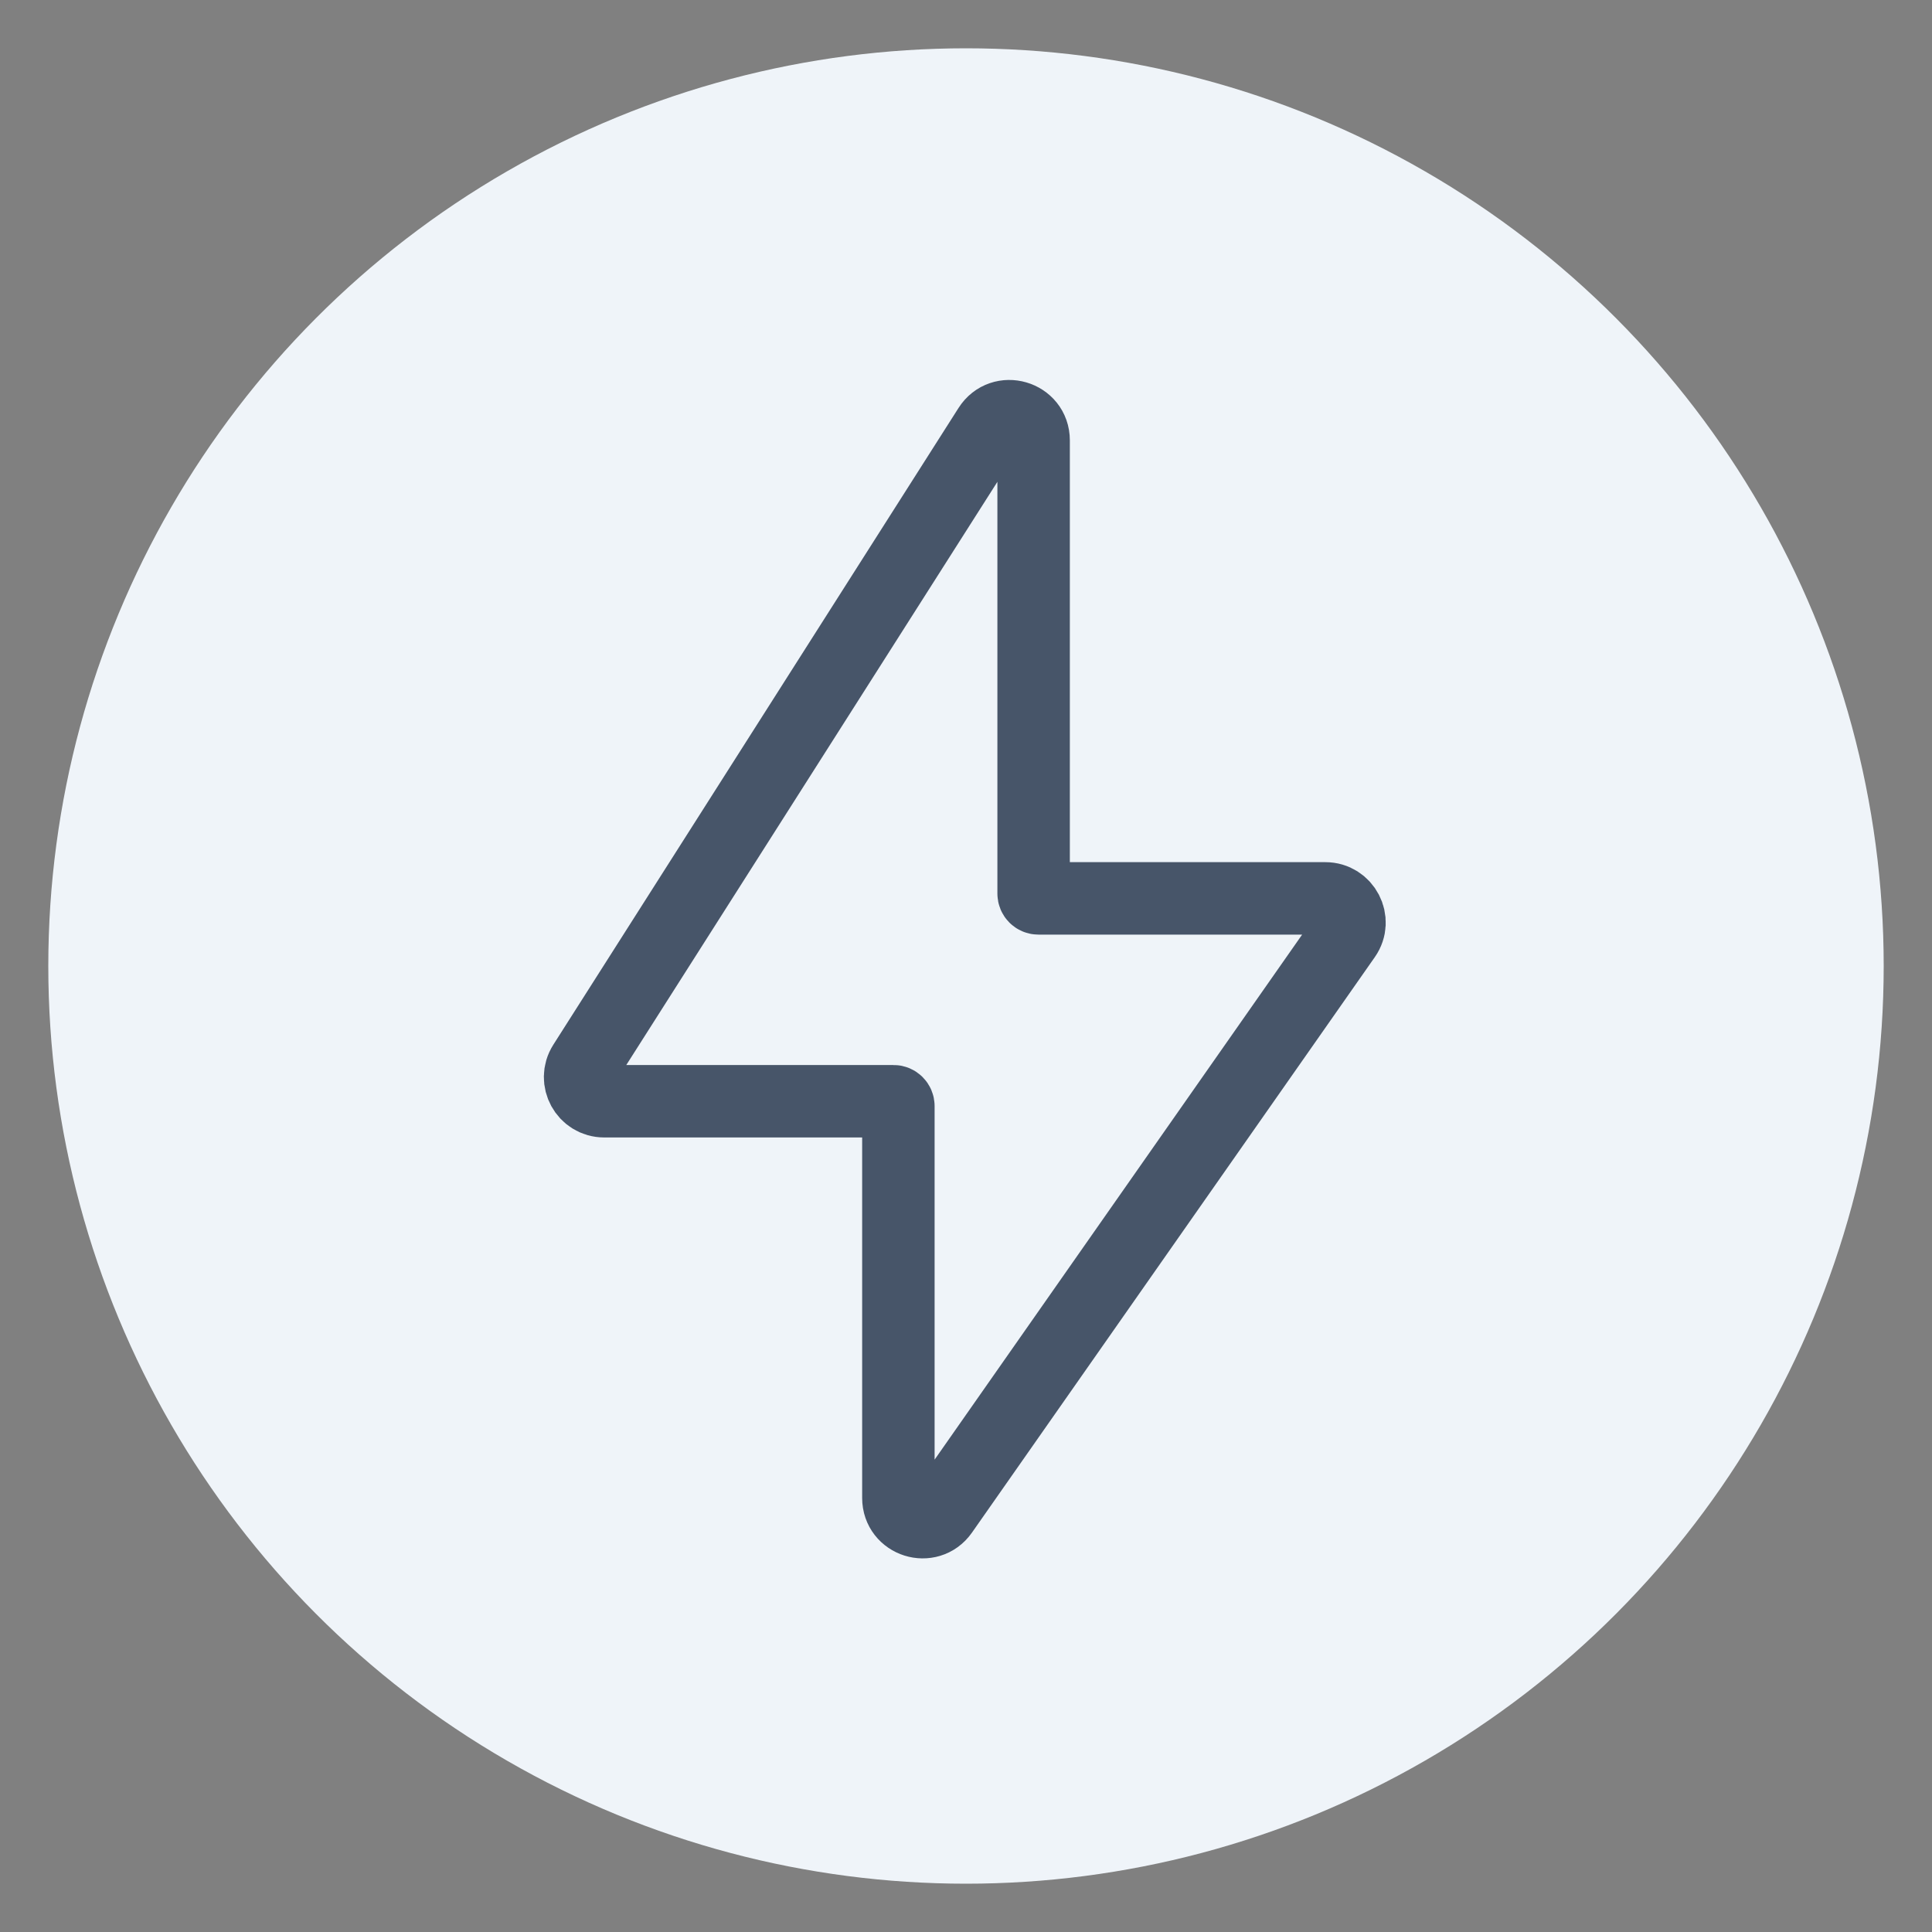
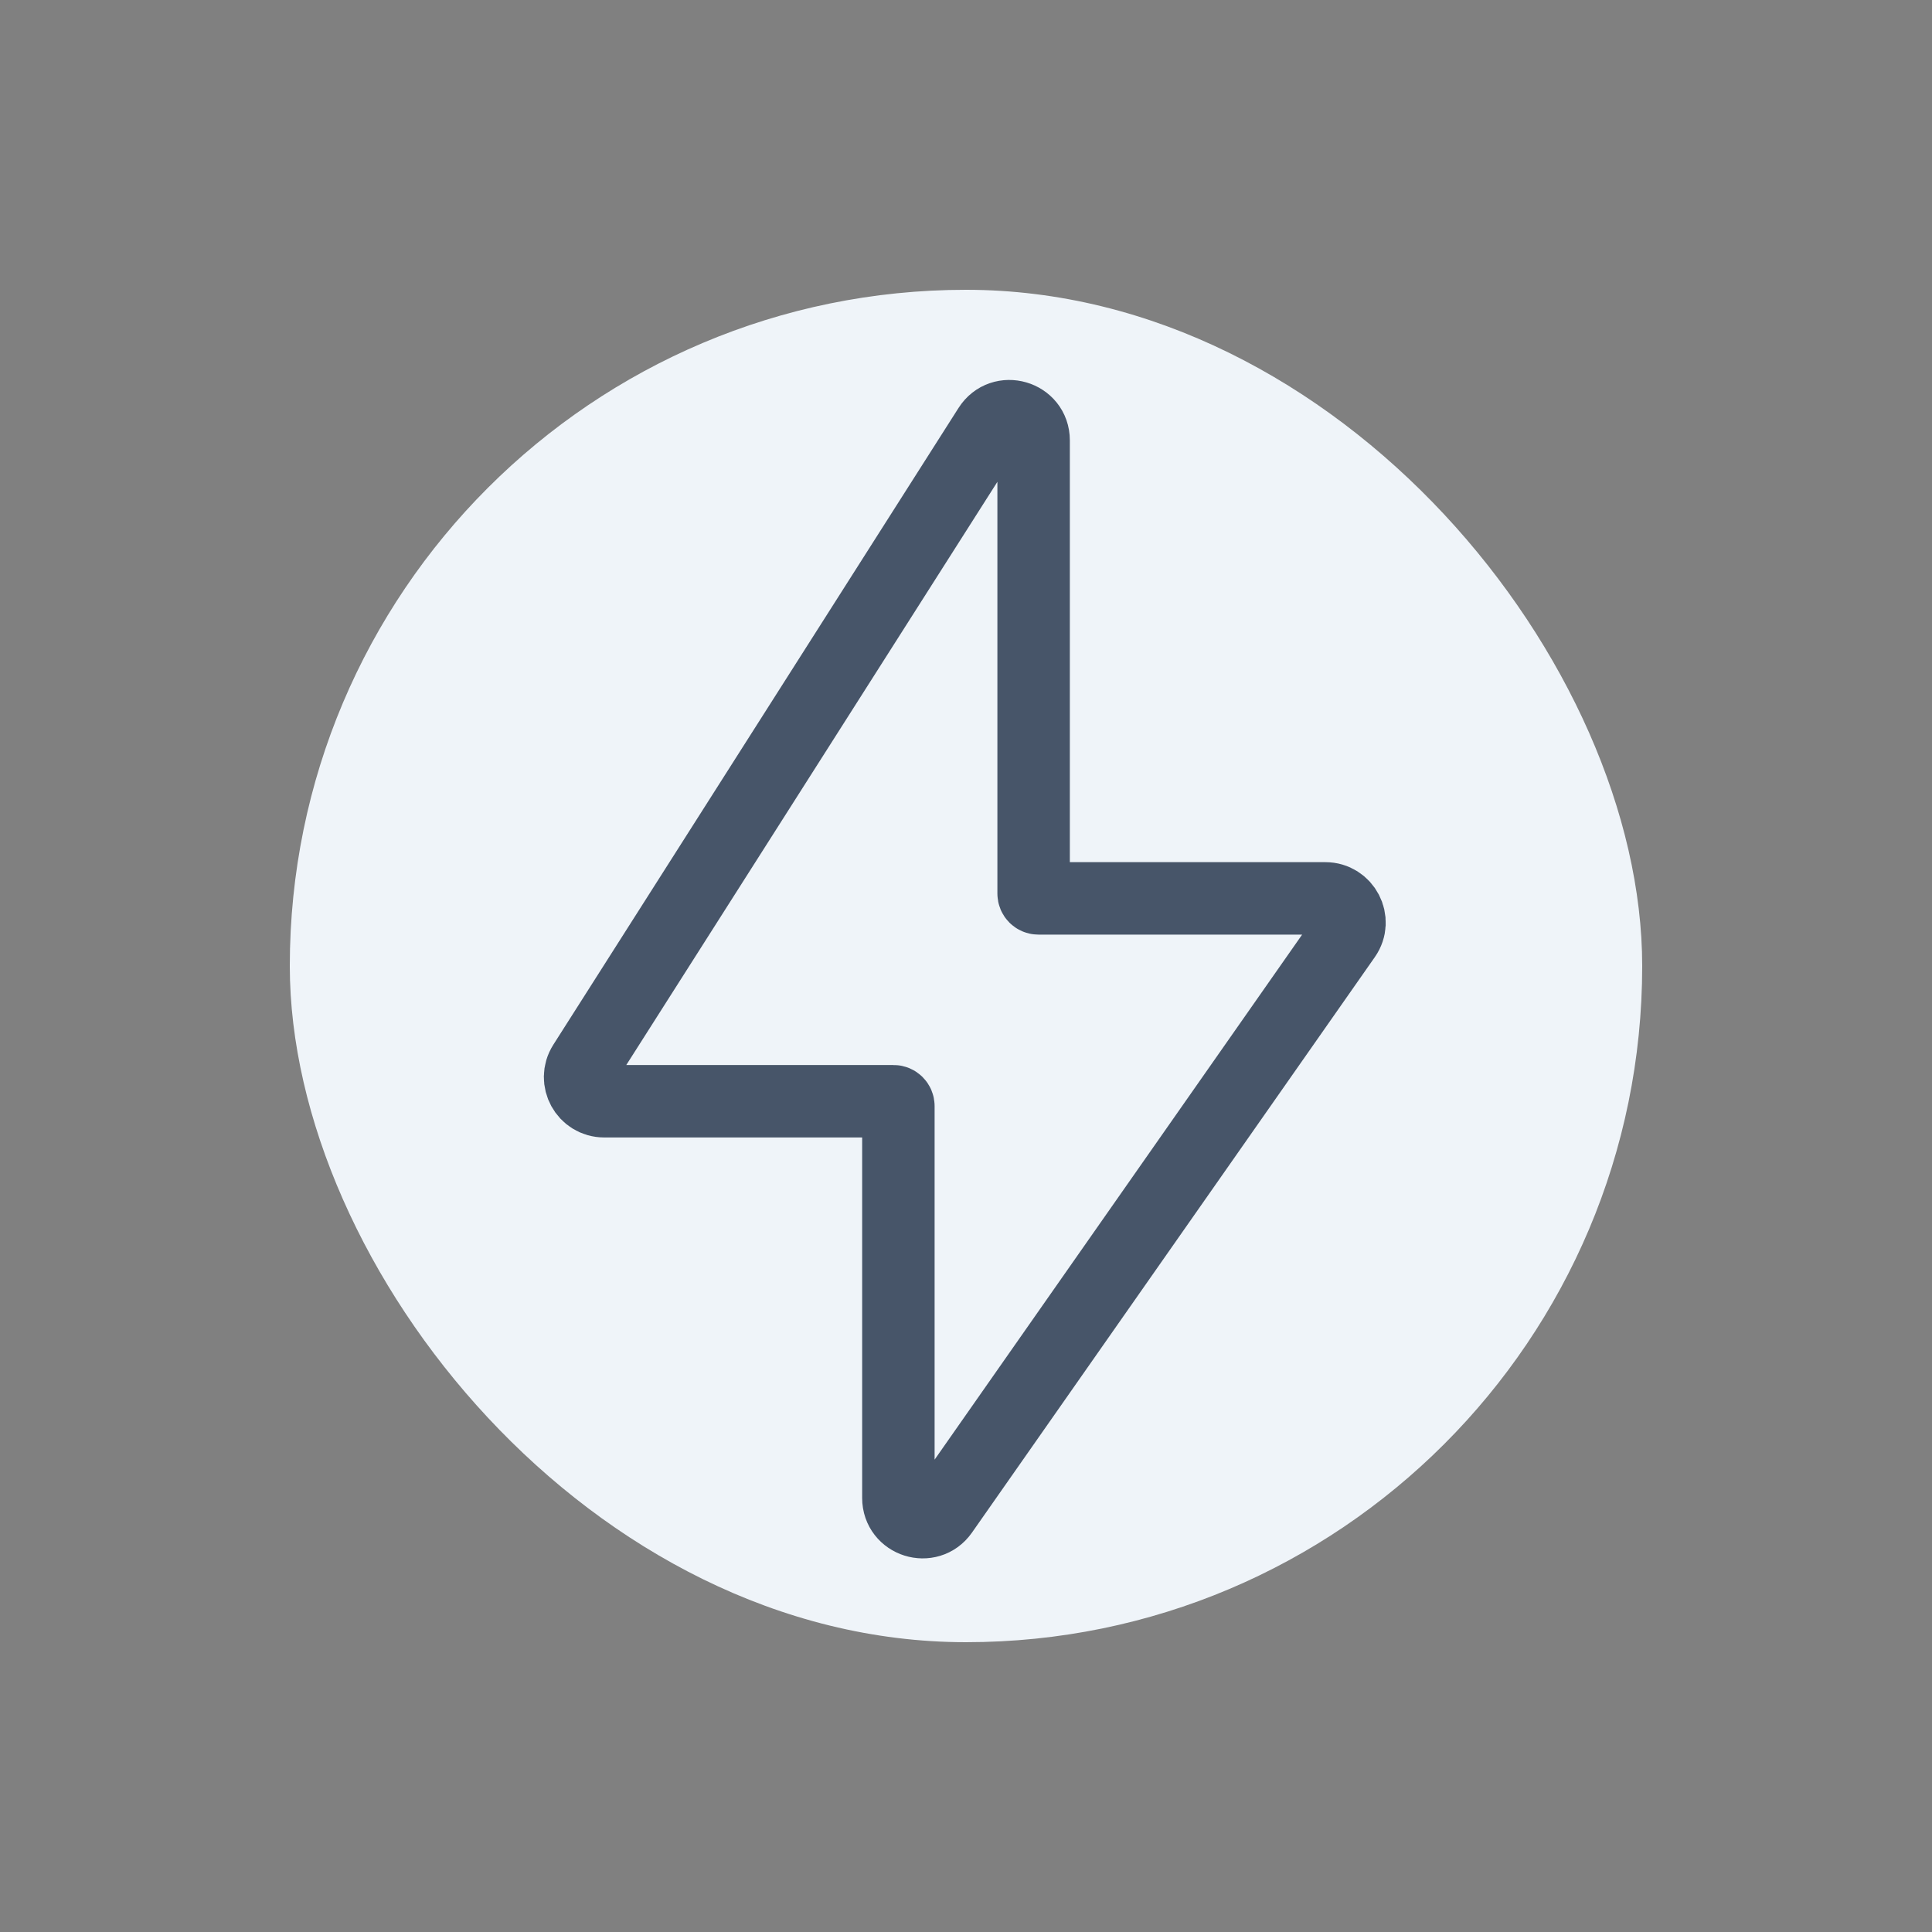
<svg xmlns="http://www.w3.org/2000/svg" width="40" height="40" viewBox="0 0 40 40" fill="none">
  <rect x="0" y="0" width="40" height="40" fill="#808080" stroke="none" />
-   <circle cx="20" cy="20" r="19" fill="#EFF4F9" />
  <rect x="6" y="6" width="28" height="28" rx="14" fill="#EFF4F9" />
  <path d="M12.089 22.032L20.478 8.849C20.746 8.427 21.4 8.617 21.4 9.117V18.5C21.4 18.556 21.444 18.6 21.5 18.6H27.439C27.844 18.6 28.081 19.056 27.849 19.387L19.509 31.301C19.229 31.701 18.6 31.503 18.6 31.014V22.9C18.6 22.845 18.555 22.8 18.5 22.8H12.51C12.116 22.8 11.877 22.365 12.089 22.032Z" stroke="#475569" stroke-width="1.5" />
</svg>